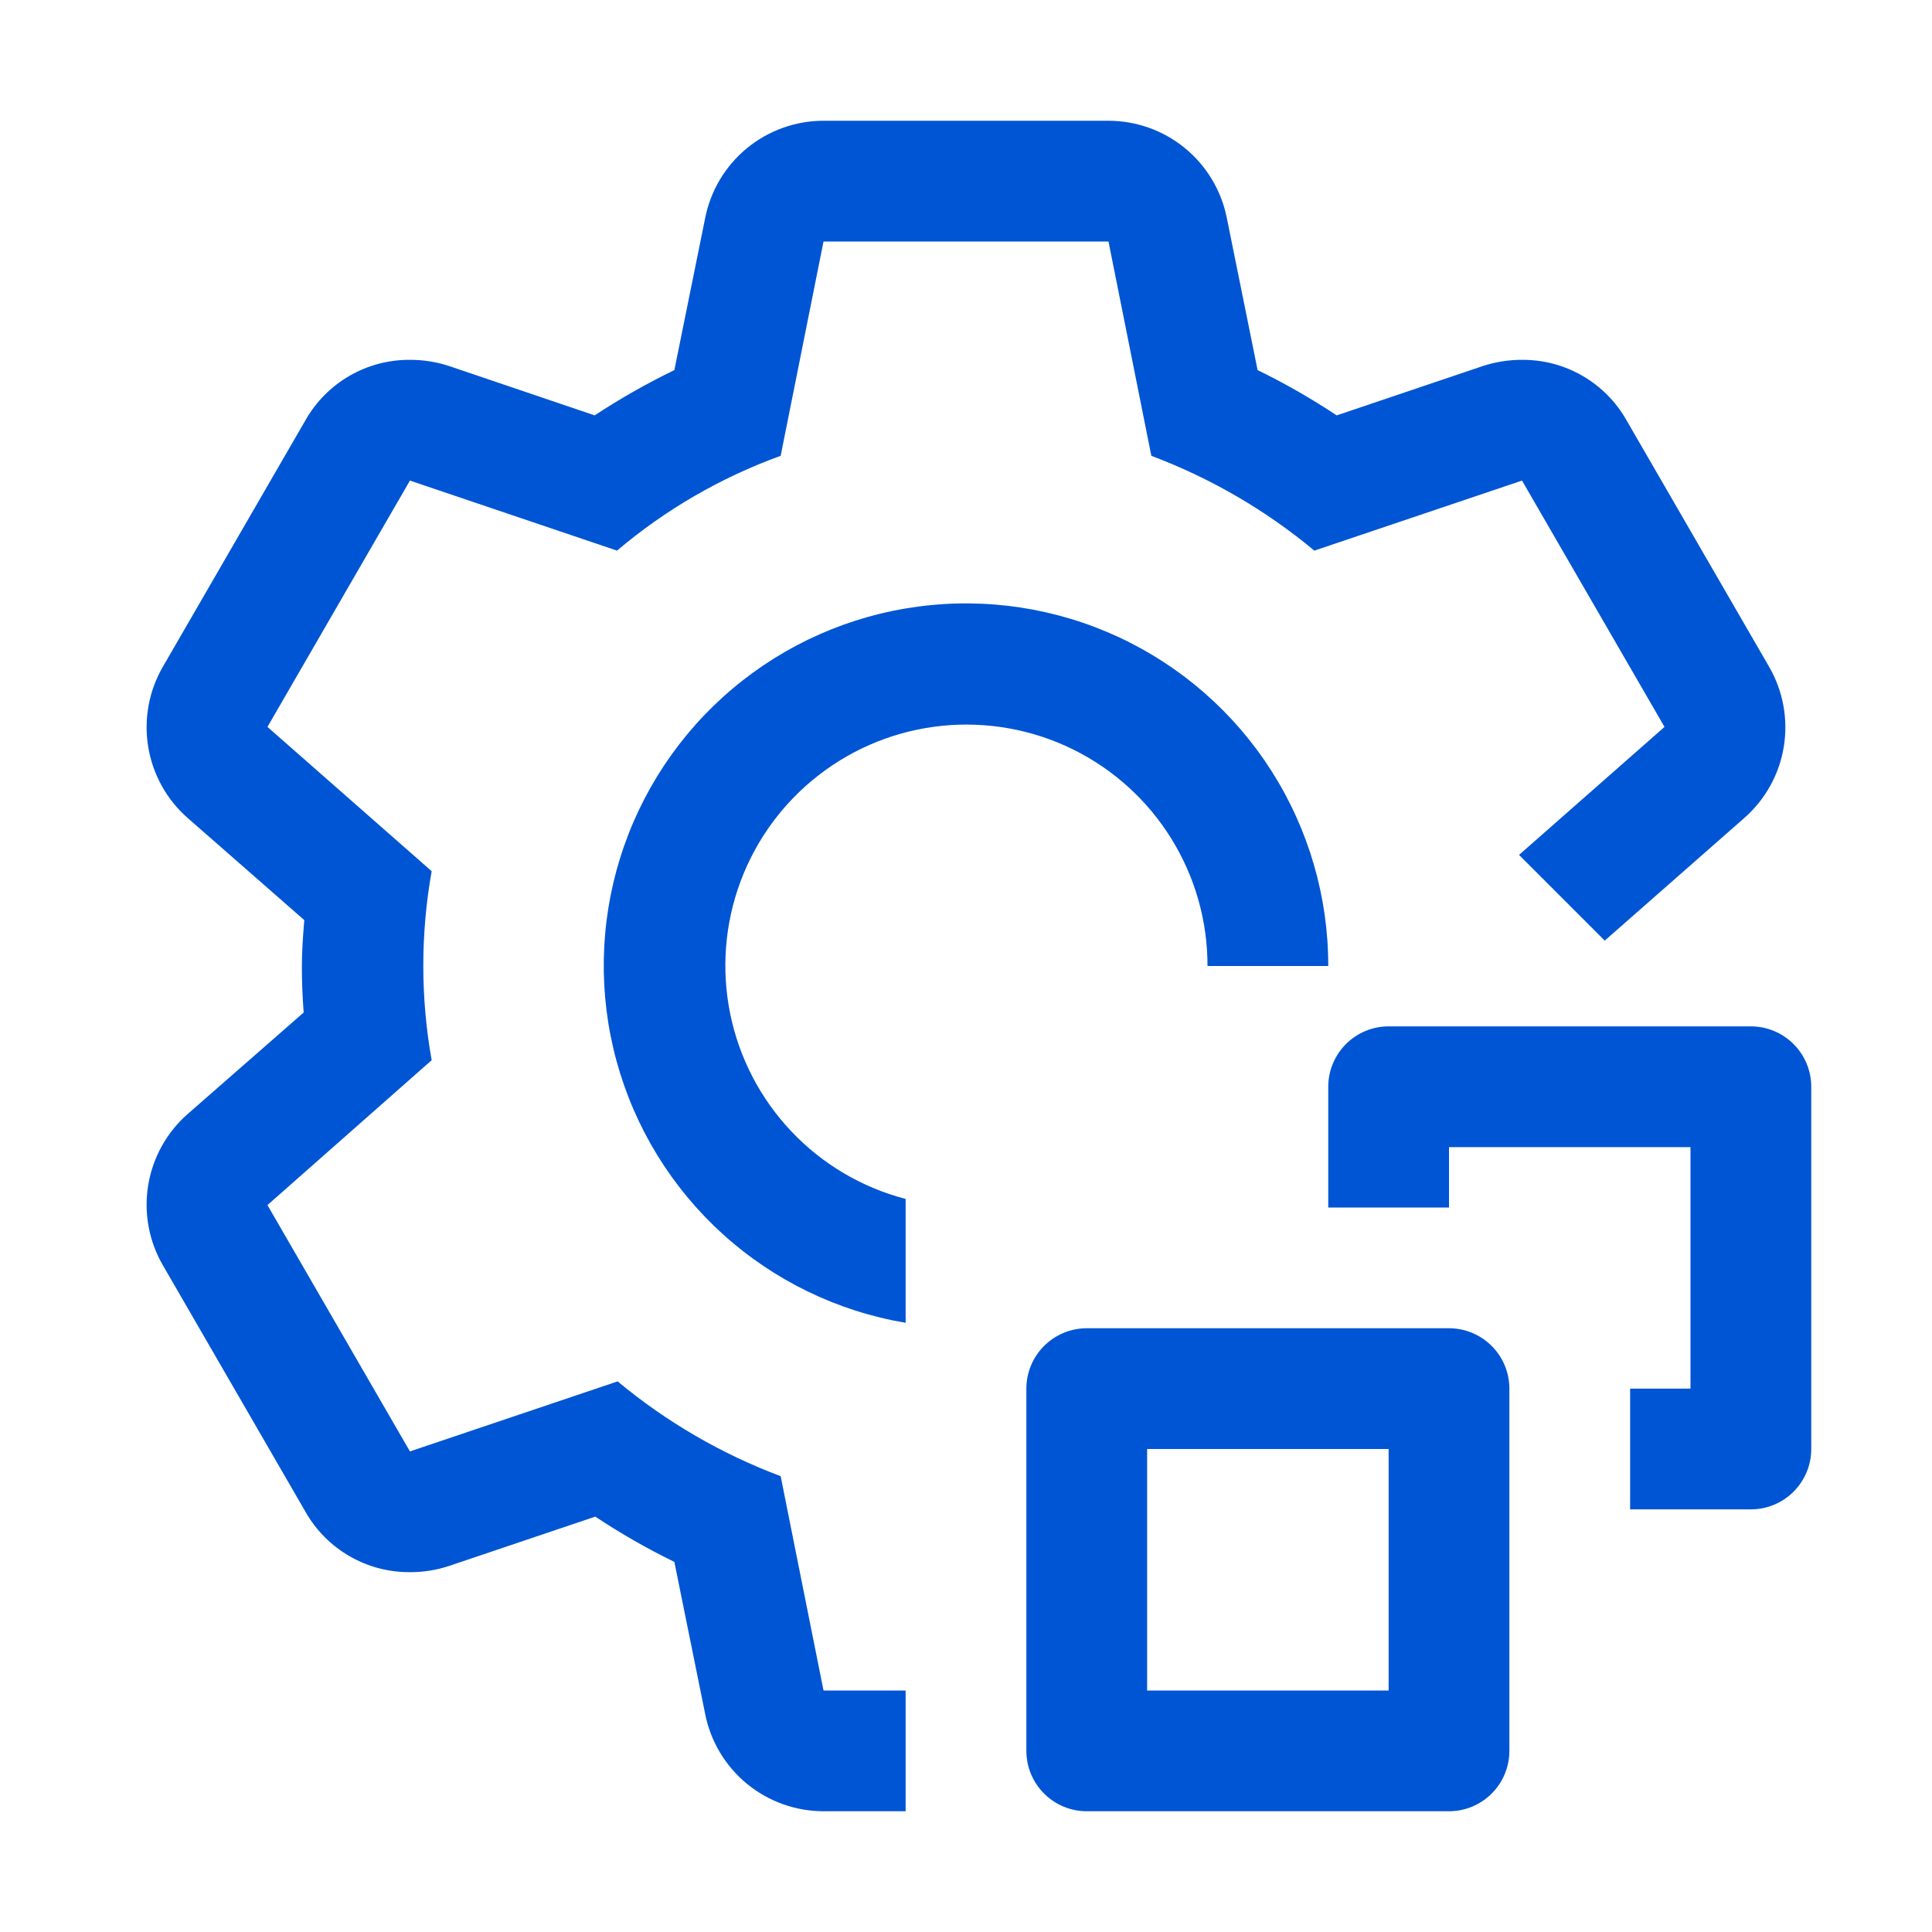
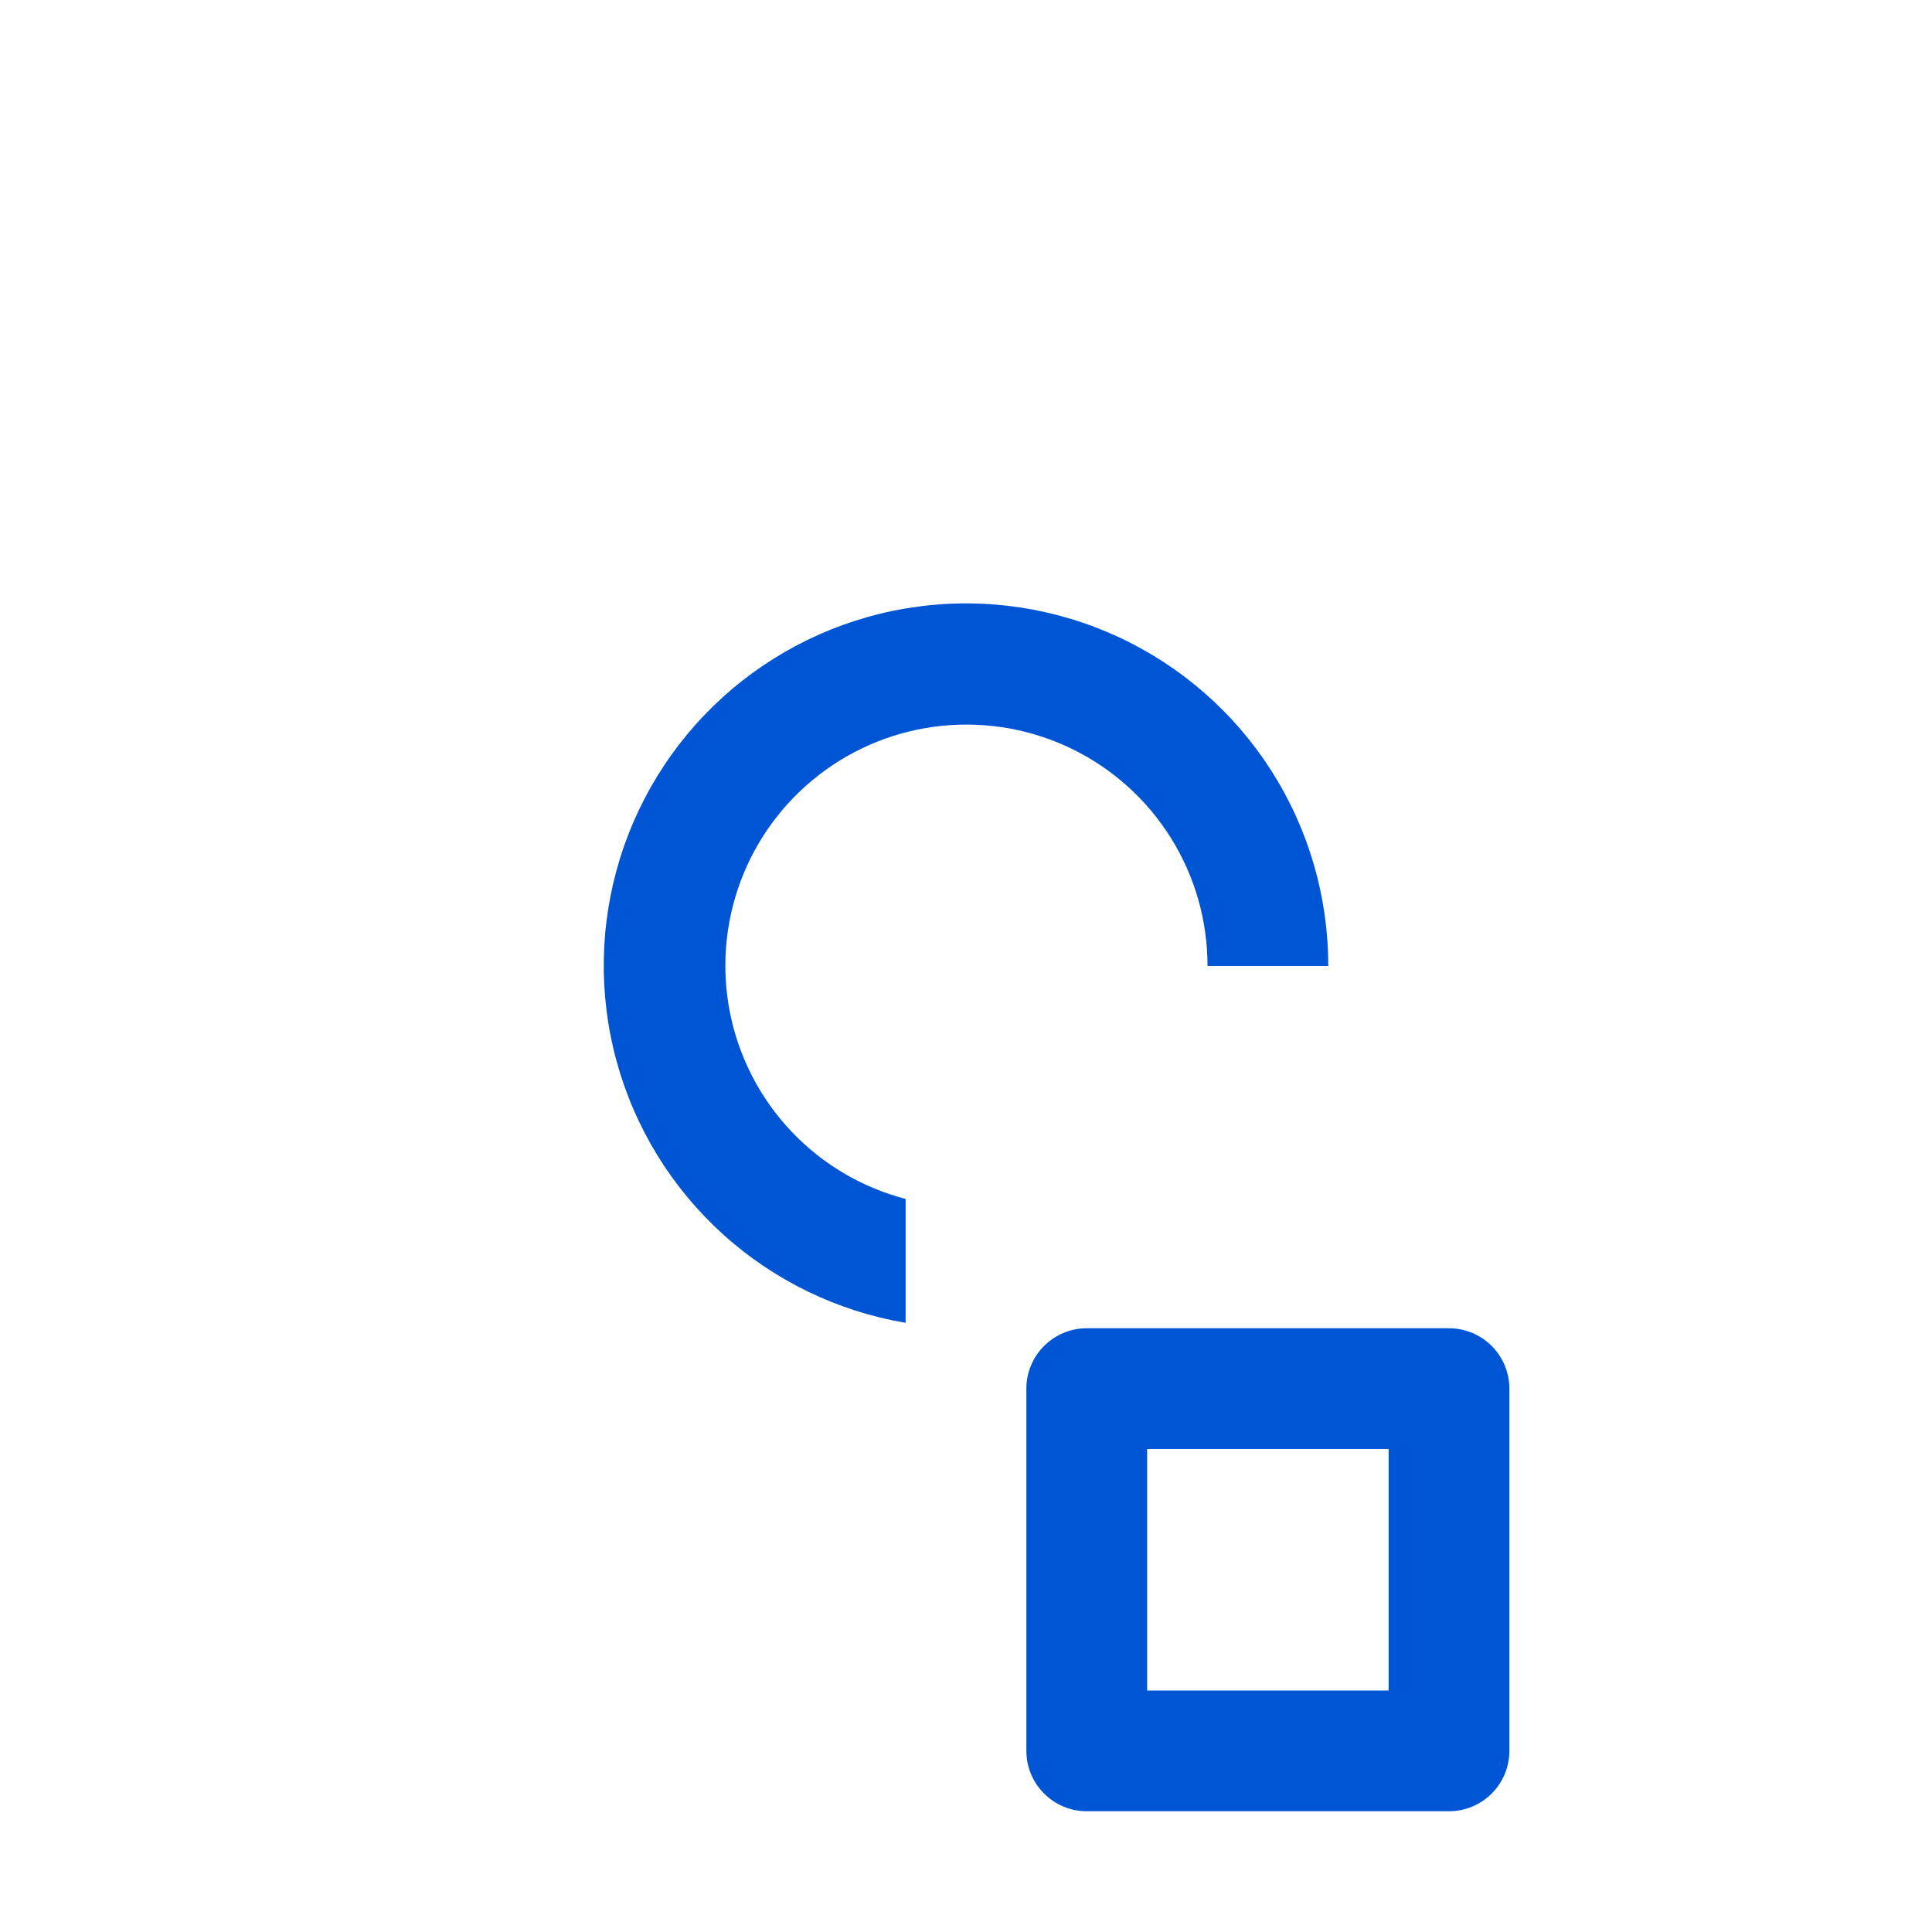
<svg xmlns="http://www.w3.org/2000/svg" width="44" height="44" viewBox="0 0 44 44" fill="none">
-   <path d="M39.875 34.375H37.125V31.625H38.5V26.125H33V27.5H30.25V24.75C30.25 24.385 30.395 24.036 30.653 23.778C30.911 23.52 31.26 23.375 31.625 23.375H39.875C40.24 23.375 40.589 23.52 40.847 23.778C41.105 24.036 41.25 24.385 41.25 24.75V33C41.25 33.365 41.105 33.714 40.847 33.972C40.589 34.23 40.24 34.375 39.875 34.375Z" fill="#0055D4" />
  <path d="M33 41.25H24.75C24.385 41.25 24.036 41.105 23.778 40.847C23.52 40.59 23.375 40.24 23.375 39.875V31.625C23.375 31.26 23.52 30.911 23.778 30.653C24.036 30.395 24.385 30.25 24.75 30.25H33C33.365 30.25 33.714 30.395 33.972 30.653C34.23 30.911 34.375 31.26 34.375 31.625V39.875C34.375 40.24 34.23 40.59 33.972 40.847C33.714 41.105 33.365 41.25 33 41.25ZM26.125 38.5H31.625V33H26.125V38.5ZM20.625 27.305C19.631 27.046 18.73 26.514 18.024 25.768C17.318 25.023 16.835 24.095 16.63 23.089C16.425 22.083 16.506 21.039 16.864 20.077C17.222 19.115 17.843 18.272 18.656 17.645C19.468 17.018 20.441 16.631 21.462 16.529C22.484 16.427 23.514 16.613 24.435 17.066C25.356 17.52 26.132 18.223 26.673 19.095C27.215 19.967 27.502 20.973 27.5 22H30.25C30.252 20.427 29.803 18.886 28.958 17.559C28.113 16.232 26.906 15.175 25.479 14.511C24.052 13.848 22.466 13.606 20.907 13.815C19.347 14.023 17.88 14.673 16.678 15.688C15.476 16.703 14.589 18.04 14.122 19.543C13.655 21.045 13.627 22.65 14.042 24.167C14.457 25.685 15.297 27.052 16.463 28.108C17.63 29.164 19.074 29.864 20.625 30.126V27.305Z" fill="#0055D4" />
-   <path d="M39.723 18.631L36.547 21.422L34.595 19.47L37.908 16.555L34.663 10.945L29.933 12.54C28.826 11.618 27.57 10.888 26.221 10.381L25.245 5.5H18.755L17.779 10.381C16.418 10.874 15.156 11.605 14.052 12.54L9.336 10.945L6.091 16.555L9.831 19.841C9.577 21.265 9.577 22.722 9.831 24.145L6.091 27.445L9.336 33.055L14.066 31.46C15.174 32.382 16.429 33.112 17.779 33.619L18.755 38.5H20.625V41.25H18.755C18.119 41.249 17.503 41.029 17.011 40.625C16.52 40.221 16.184 39.66 16.06 39.036L15.358 35.571C14.736 35.268 14.134 34.923 13.557 34.54L10.216 35.667C9.932 35.76 9.635 35.806 9.336 35.805C8.853 35.808 8.378 35.683 7.96 35.441C7.541 35.199 7.195 34.85 6.957 34.43L3.712 28.82C3.391 28.269 3.272 27.623 3.375 26.993C3.478 26.364 3.796 25.789 4.276 25.369L6.916 23.059C6.888 22.701 6.875 22.358 6.875 22C6.875 21.642 6.902 21.299 6.93 20.955L4.276 18.631C3.796 18.211 3.478 17.636 3.375 17.007C3.272 16.377 3.391 15.731 3.712 15.18L6.957 9.57C7.195 9.15 7.541 8.801 7.96 8.559C8.378 8.317 8.853 8.192 9.336 8.195C9.635 8.194 9.932 8.24 10.216 8.332L13.543 9.46C14.125 9.077 14.732 8.732 15.358 8.429L16.06 4.964C16.184 4.34 16.52 3.779 17.011 3.375C17.503 2.971 18.119 2.751 18.755 2.75H25.245C25.881 2.751 26.497 2.971 26.988 3.375C27.479 3.779 27.816 4.34 27.94 4.964L28.641 8.429C29.264 8.732 29.865 9.077 30.442 9.46L33.783 8.332C34.068 8.24 34.365 8.194 34.663 8.195C35.147 8.192 35.622 8.317 36.04 8.559C36.458 8.801 36.804 9.15 37.042 9.57L40.287 15.18C40.608 15.731 40.727 16.377 40.625 17.007C40.522 17.636 40.203 18.211 39.723 18.631Z" fill="#0055D4" />
</svg>